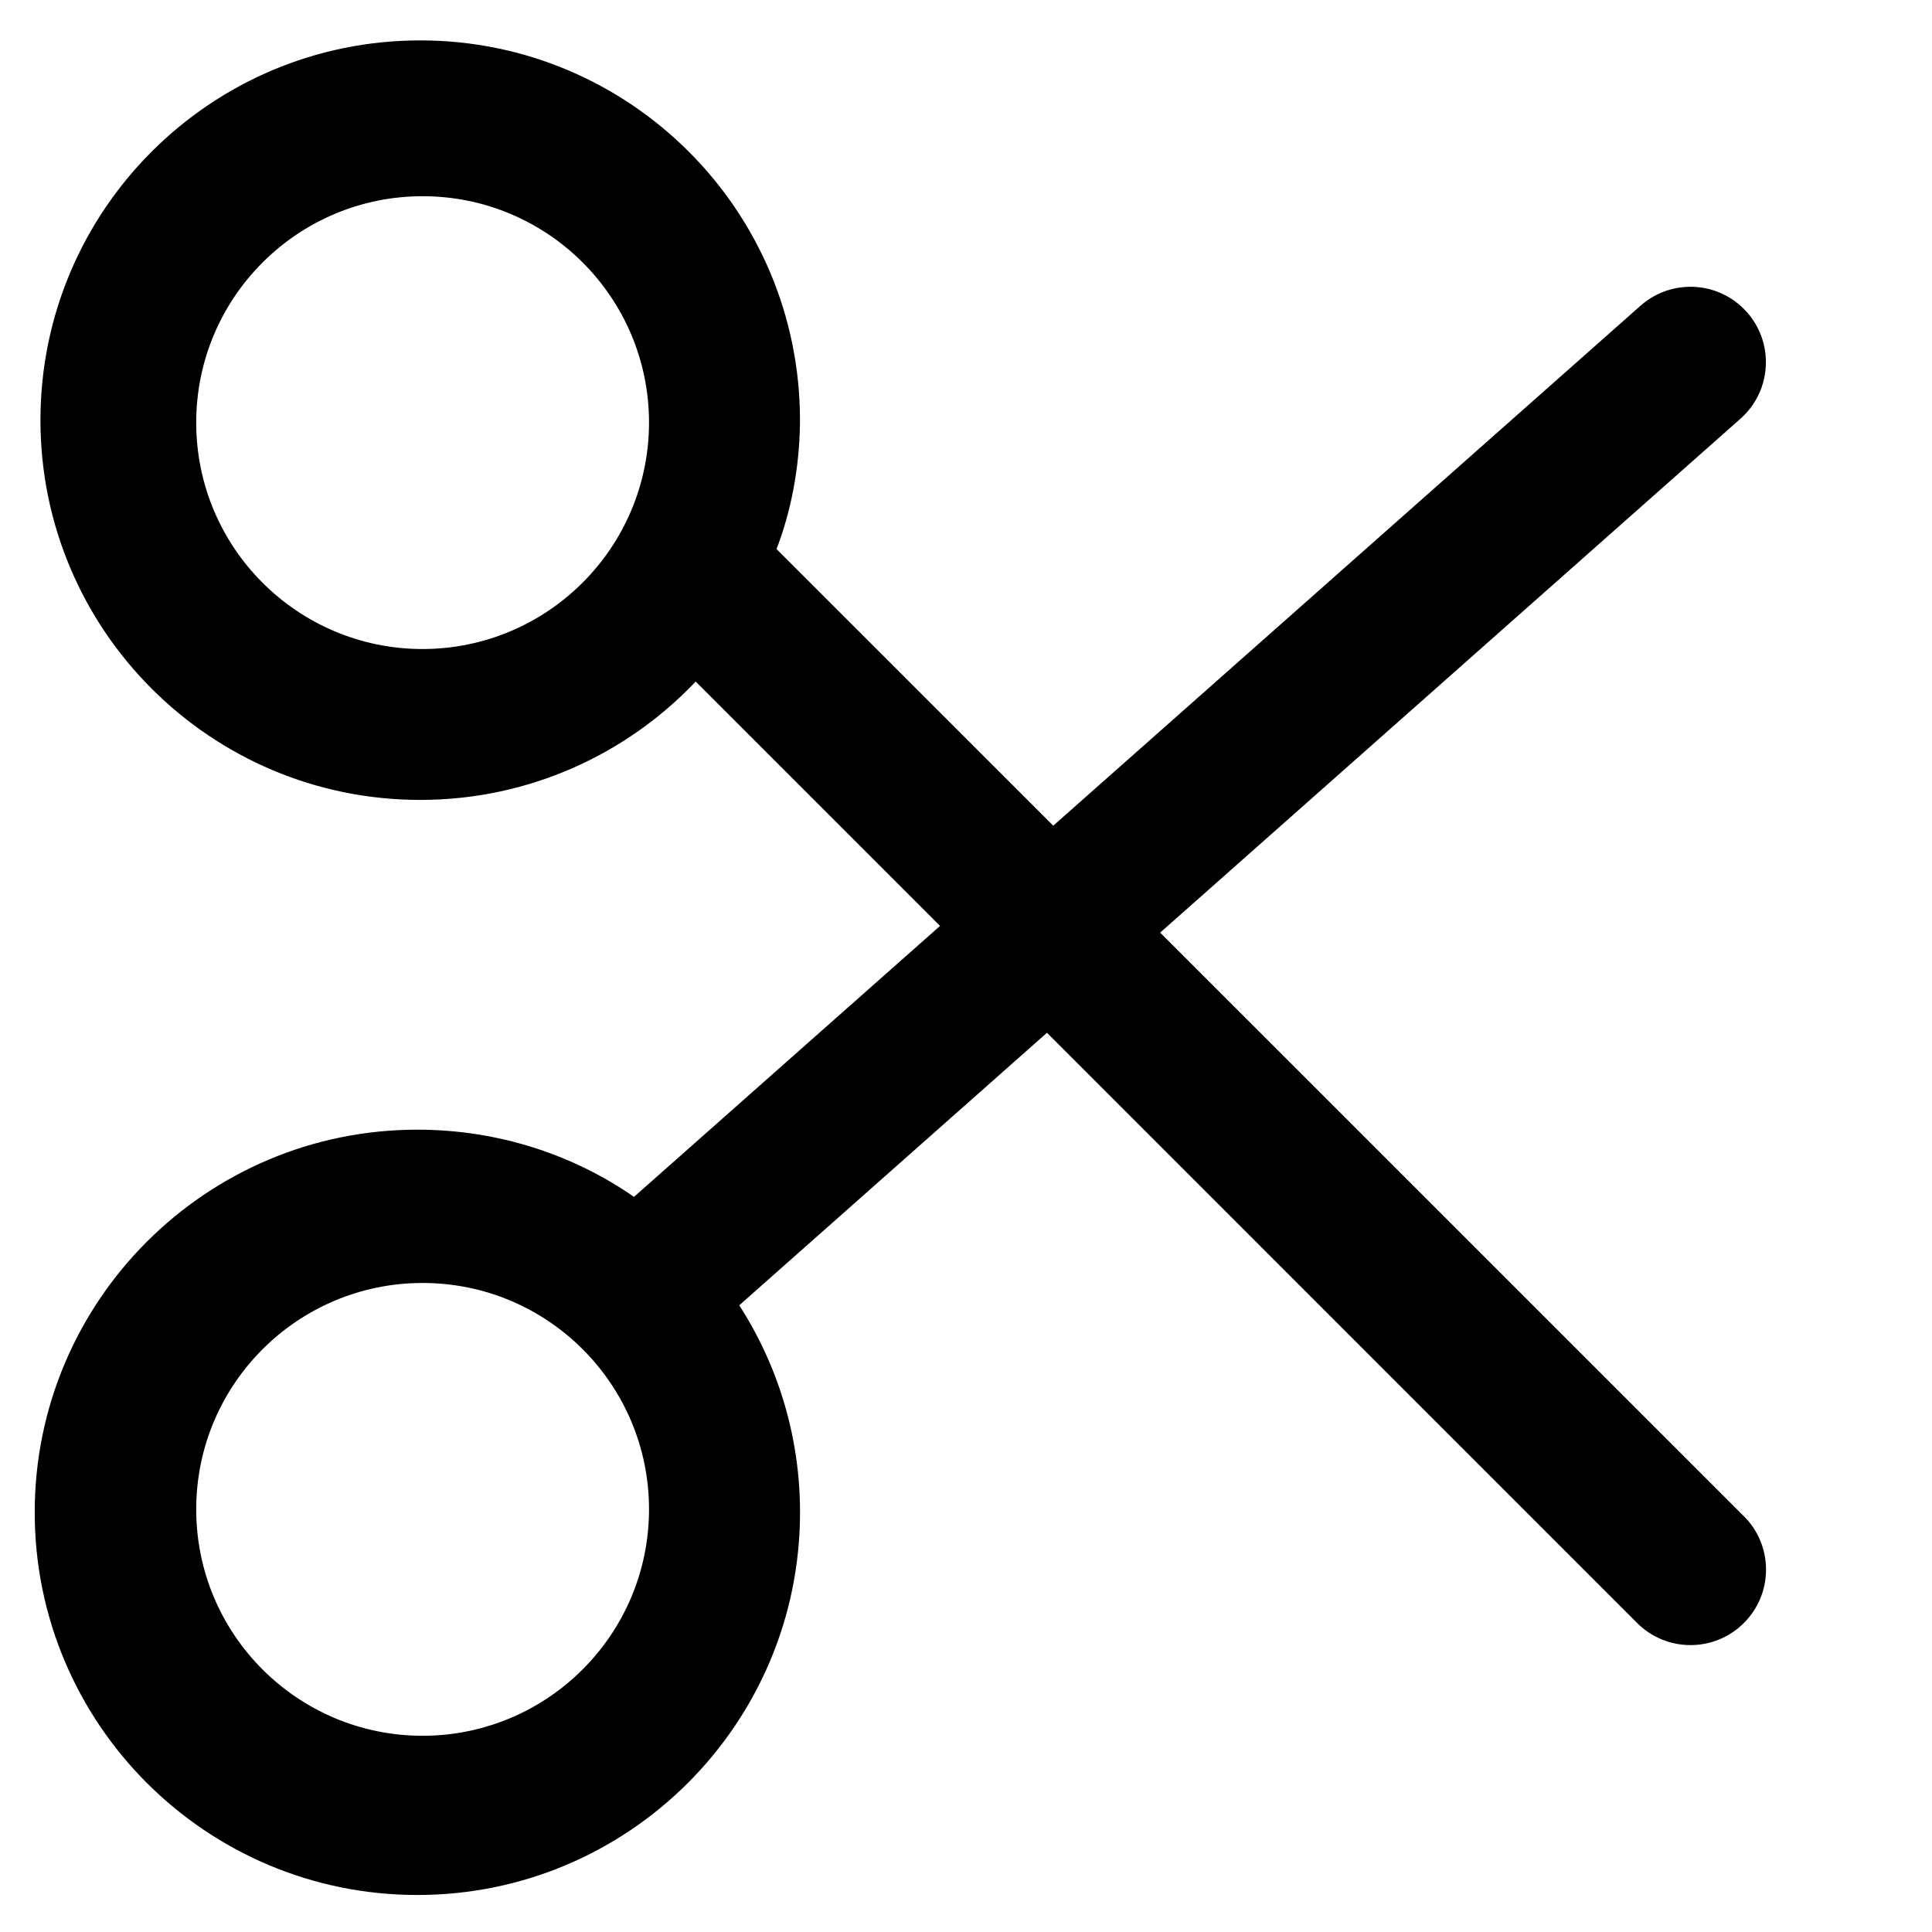
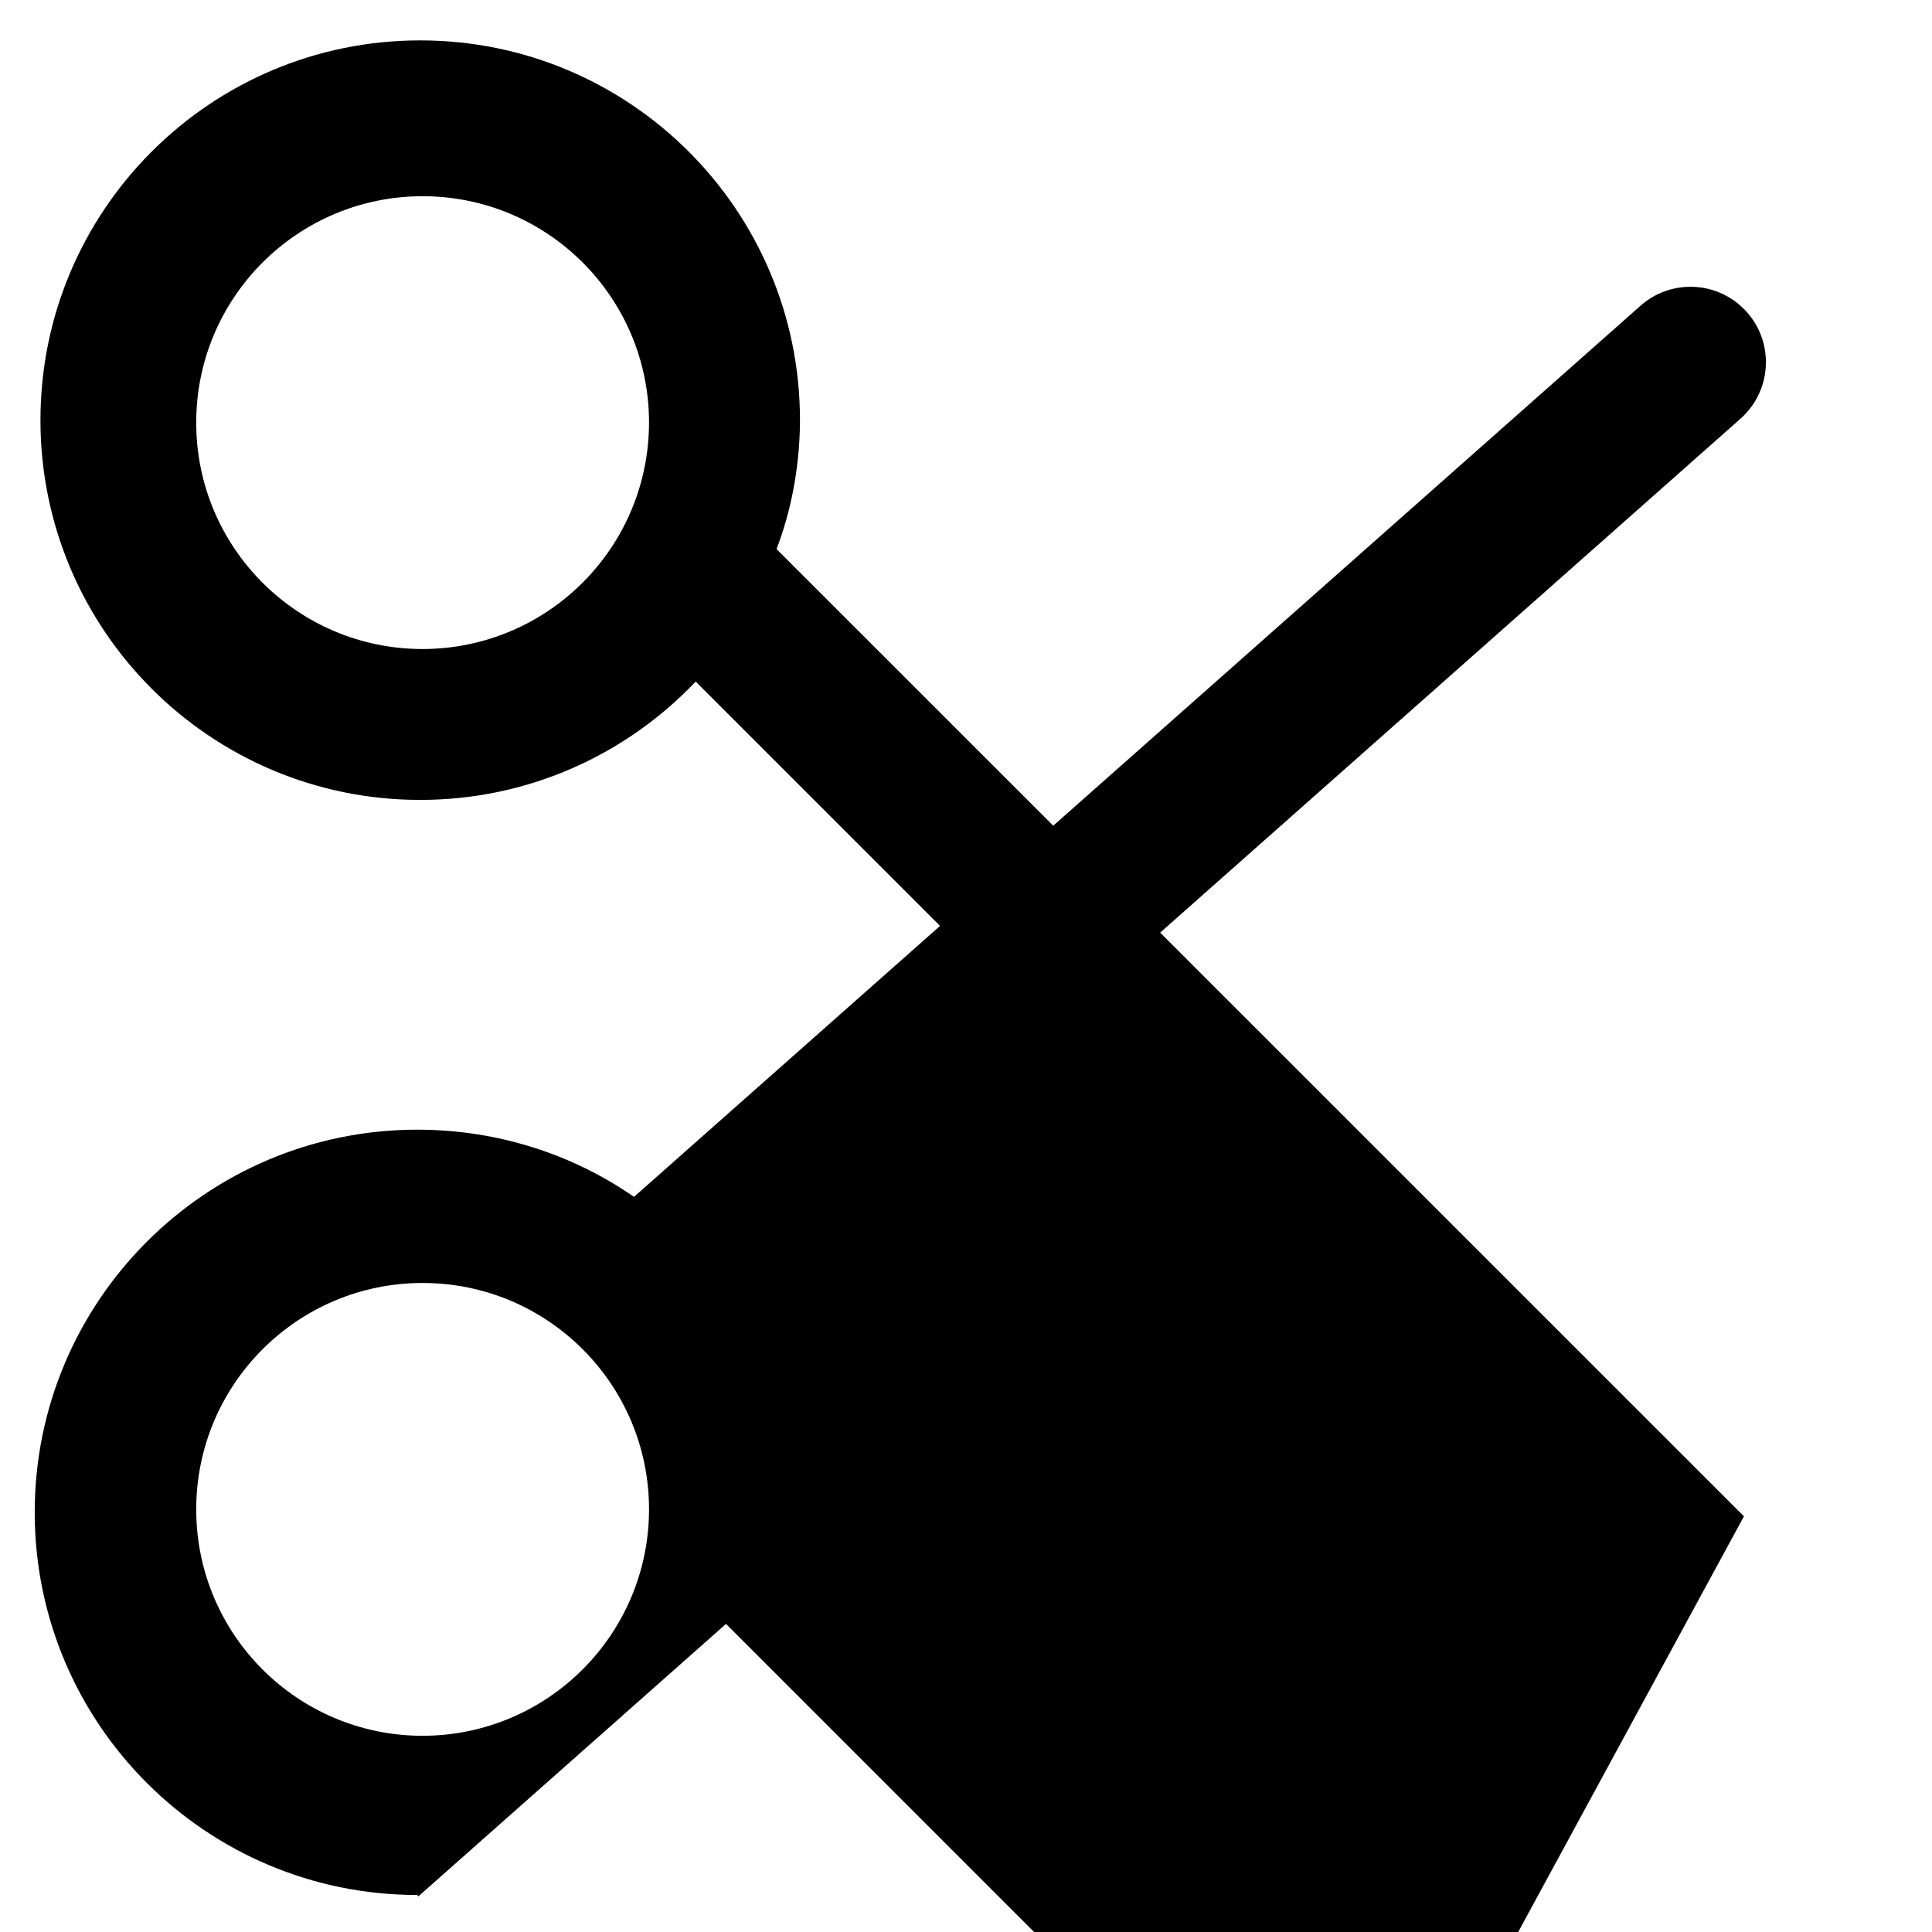
<svg xmlns="http://www.w3.org/2000/svg" fill="#000000" width="800px" height="800px" viewBox="0 0 32 32" version="1.1">
  <title>scissors</title>
-   <path d="M28.885 25.115l-9.669-9.668 9.612-8.512c0.259-0.23 0.421-0.564 0.421-0.936 0-0.69-0.559-1.249-1.249-1.249-0.318 0-0.609 0.119-0.829 0.315l0.001-0.001-9.727 8.612-4.583-4.582c0.239-0.622 0.38-1.341 0.388-2.092l0-0.003c0-0.012 0-0.026 0-0.040 0-3.474-2.816-6.29-6.29-6.29s-6.29 2.816-6.29 6.29c0 3.474 2.816 6.29 6.29 6.29 1.795 0 3.414-0.752 4.56-1.957l0.003-0.003 4.047 4.047-5.069 4.488c-1.003-0.697-2.247-1.113-3.588-1.113-3.5 0-6.338 2.838-6.338 6.338s2.838 6.338 6.338 6.338c3.5 0 6.338-2.838 6.338-6.338 0-1.273-0.376-2.459-1.022-3.453l0.015 0.024 5.097-4.514 9.775 9.776c0.226 0.226 0.539 0.366 0.884 0.366 0.691 0 1.251-0.56 1.251-1.251 0-0.345-0.14-0.658-0.366-0.884l0 0zM7 10.75c-2.071 0-3.75-1.679-3.75-3.75s1.679-3.75 3.75-3.75c2.071 0 3.75 1.679 3.75 3.75v0c-0.003 2.070-1.68 3.747-3.75 3.75h-0zM7 28.75c-2.071 0-3.75-1.679-3.75-3.75s1.679-3.75 3.75-3.75c2.071 0 3.75 1.679 3.75 3.75v0c-0.002 2.070-1.68 3.748-3.75 3.75h-0z" />
+   <path d="M28.885 25.115l-9.669-9.668 9.612-8.512c0.259-0.23 0.421-0.564 0.421-0.936 0-0.69-0.559-1.249-1.249-1.249-0.318 0-0.609 0.119-0.829 0.315l0.001-0.001-9.727 8.612-4.583-4.582c0.239-0.622 0.38-1.341 0.388-2.092l0-0.003c0-0.012 0-0.026 0-0.040 0-3.474-2.816-6.29-6.29-6.29s-6.29 2.816-6.29 6.29c0 3.474 2.816 6.29 6.29 6.29 1.795 0 3.414-0.752 4.56-1.957l0.003-0.003 4.047 4.047-5.069 4.488c-1.003-0.697-2.247-1.113-3.588-1.113-3.5 0-6.338 2.838-6.338 6.338s2.838 6.338 6.338 6.338l0.015 0.024 5.097-4.514 9.775 9.776c0.226 0.226 0.539 0.366 0.884 0.366 0.691 0 1.251-0.56 1.251-1.251 0-0.345-0.14-0.658-0.366-0.884l0 0zM7 10.75c-2.071 0-3.75-1.679-3.75-3.75s1.679-3.75 3.75-3.75c2.071 0 3.75 1.679 3.75 3.75v0c-0.003 2.070-1.68 3.747-3.75 3.75h-0zM7 28.75c-2.071 0-3.75-1.679-3.75-3.75s1.679-3.75 3.75-3.75c2.071 0 3.75 1.679 3.75 3.75v0c-0.002 2.070-1.68 3.748-3.75 3.75h-0z" />
</svg>